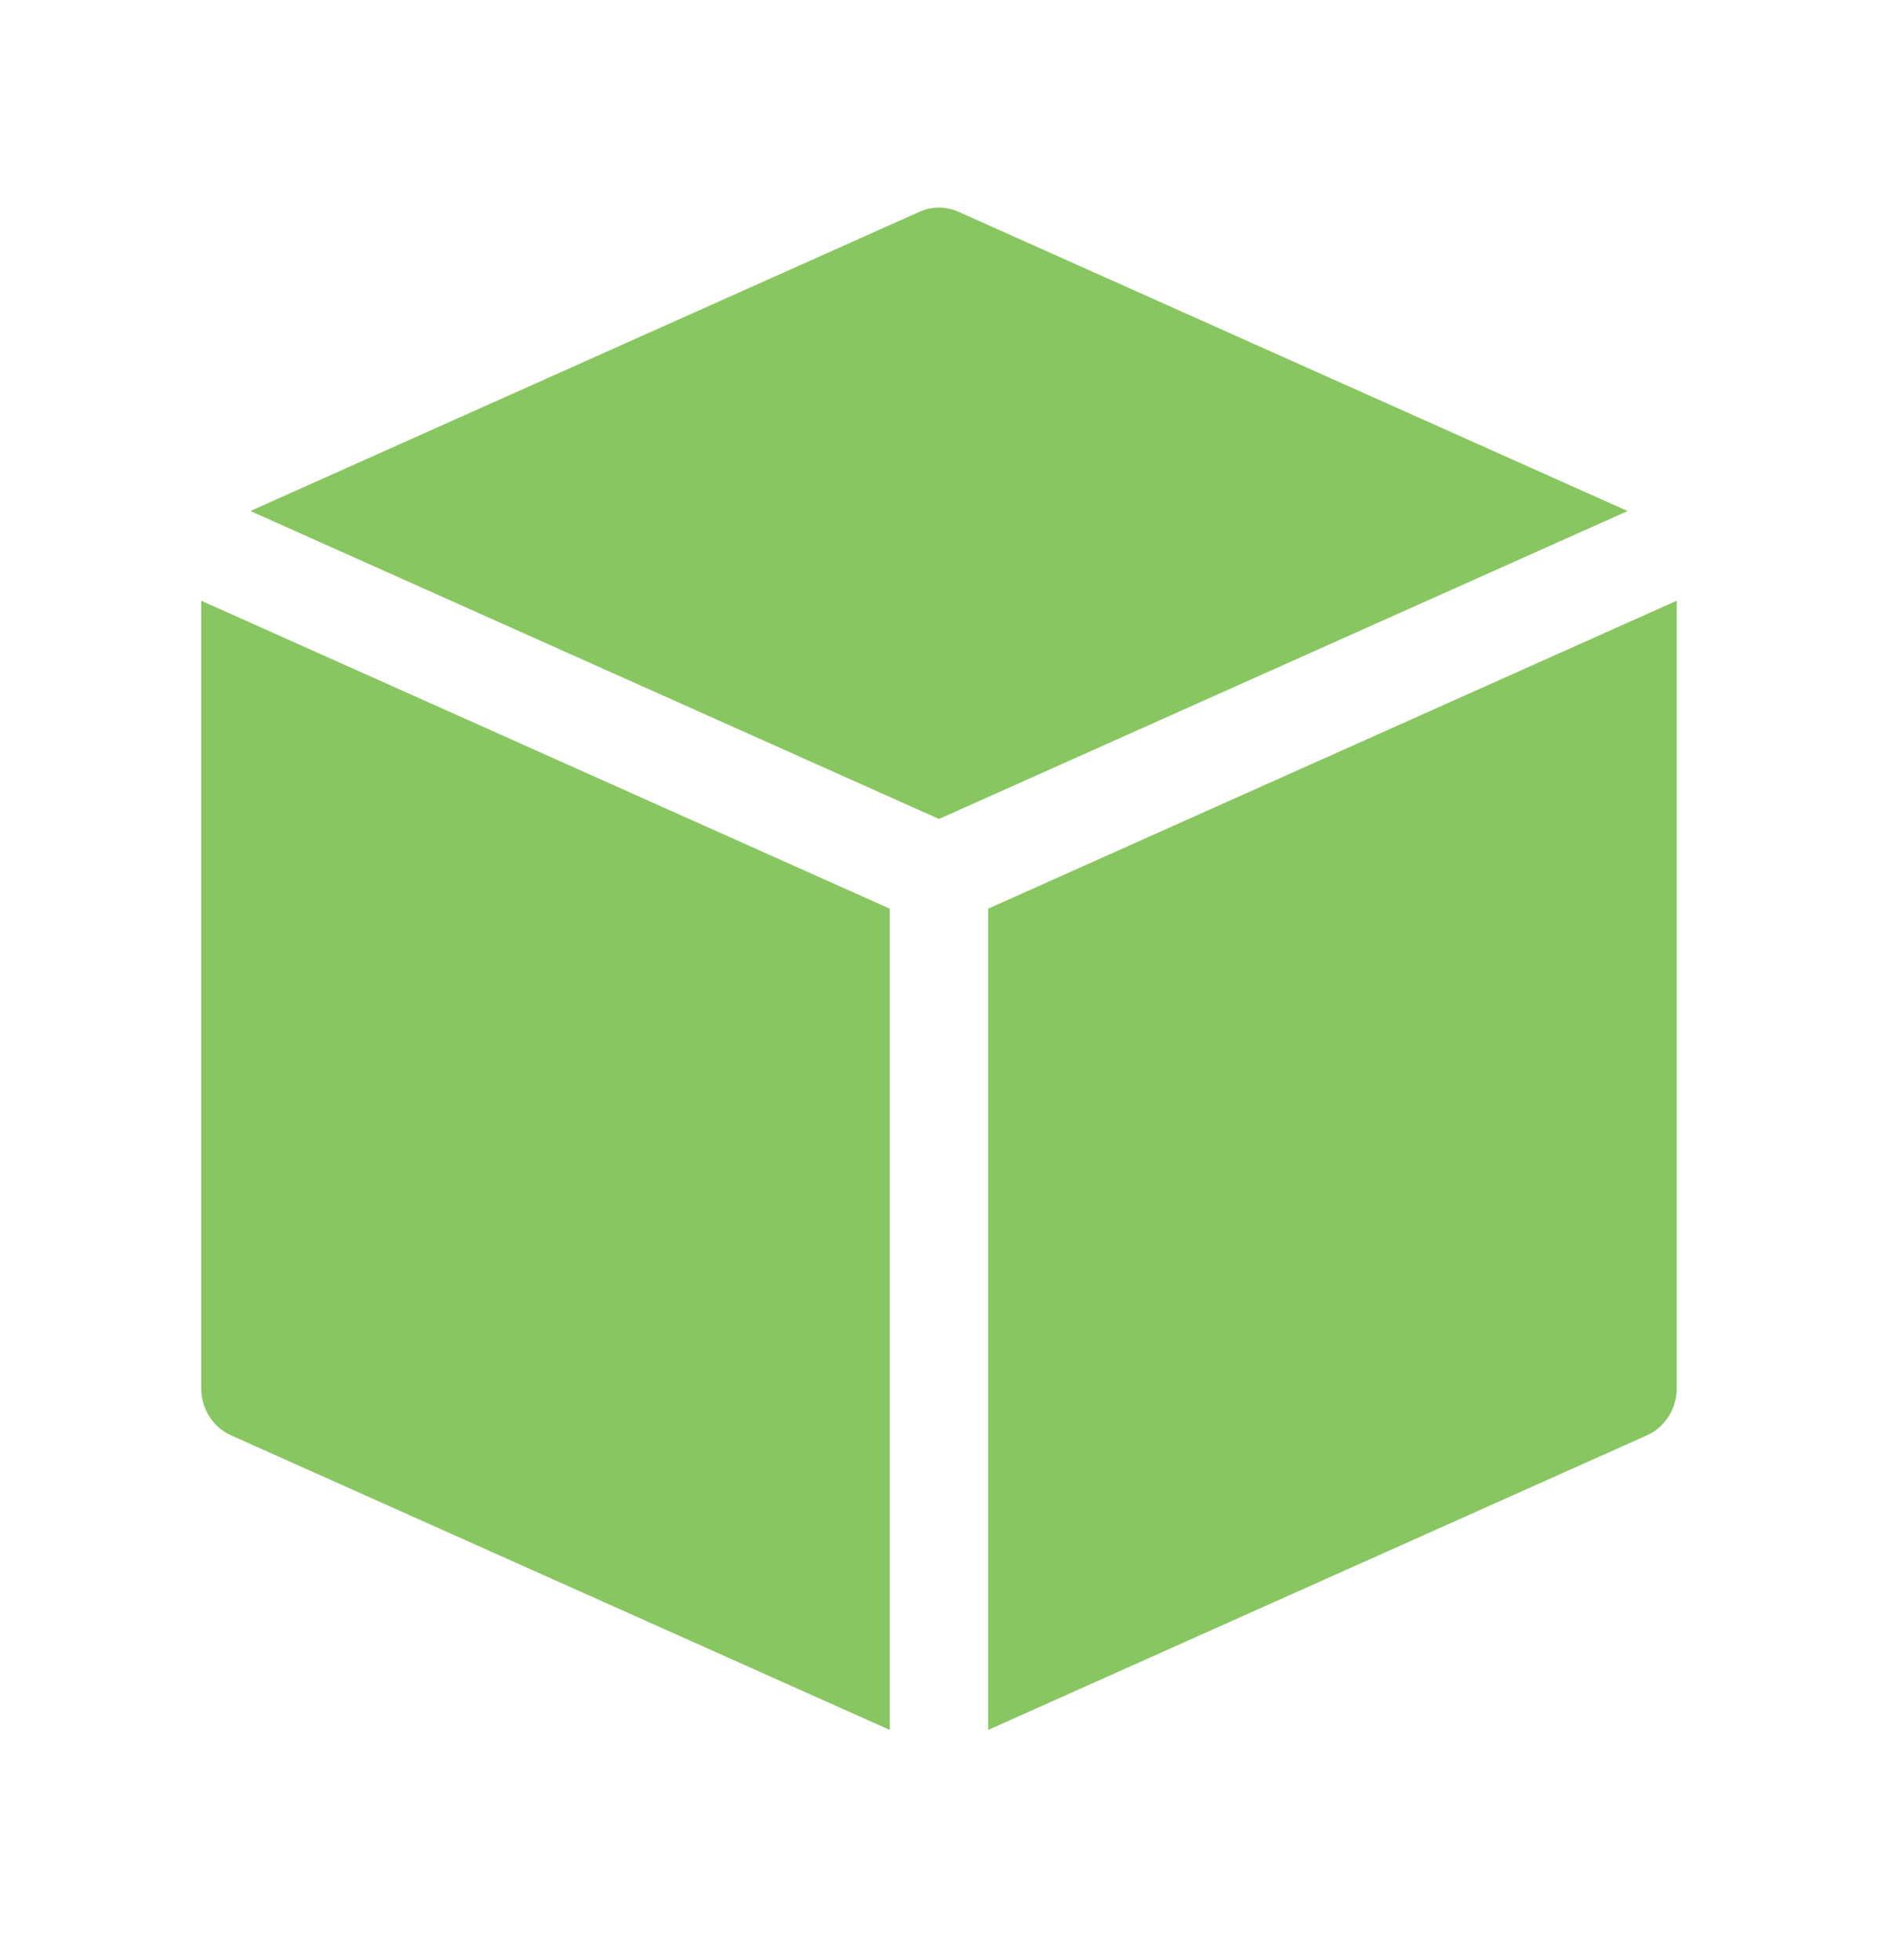
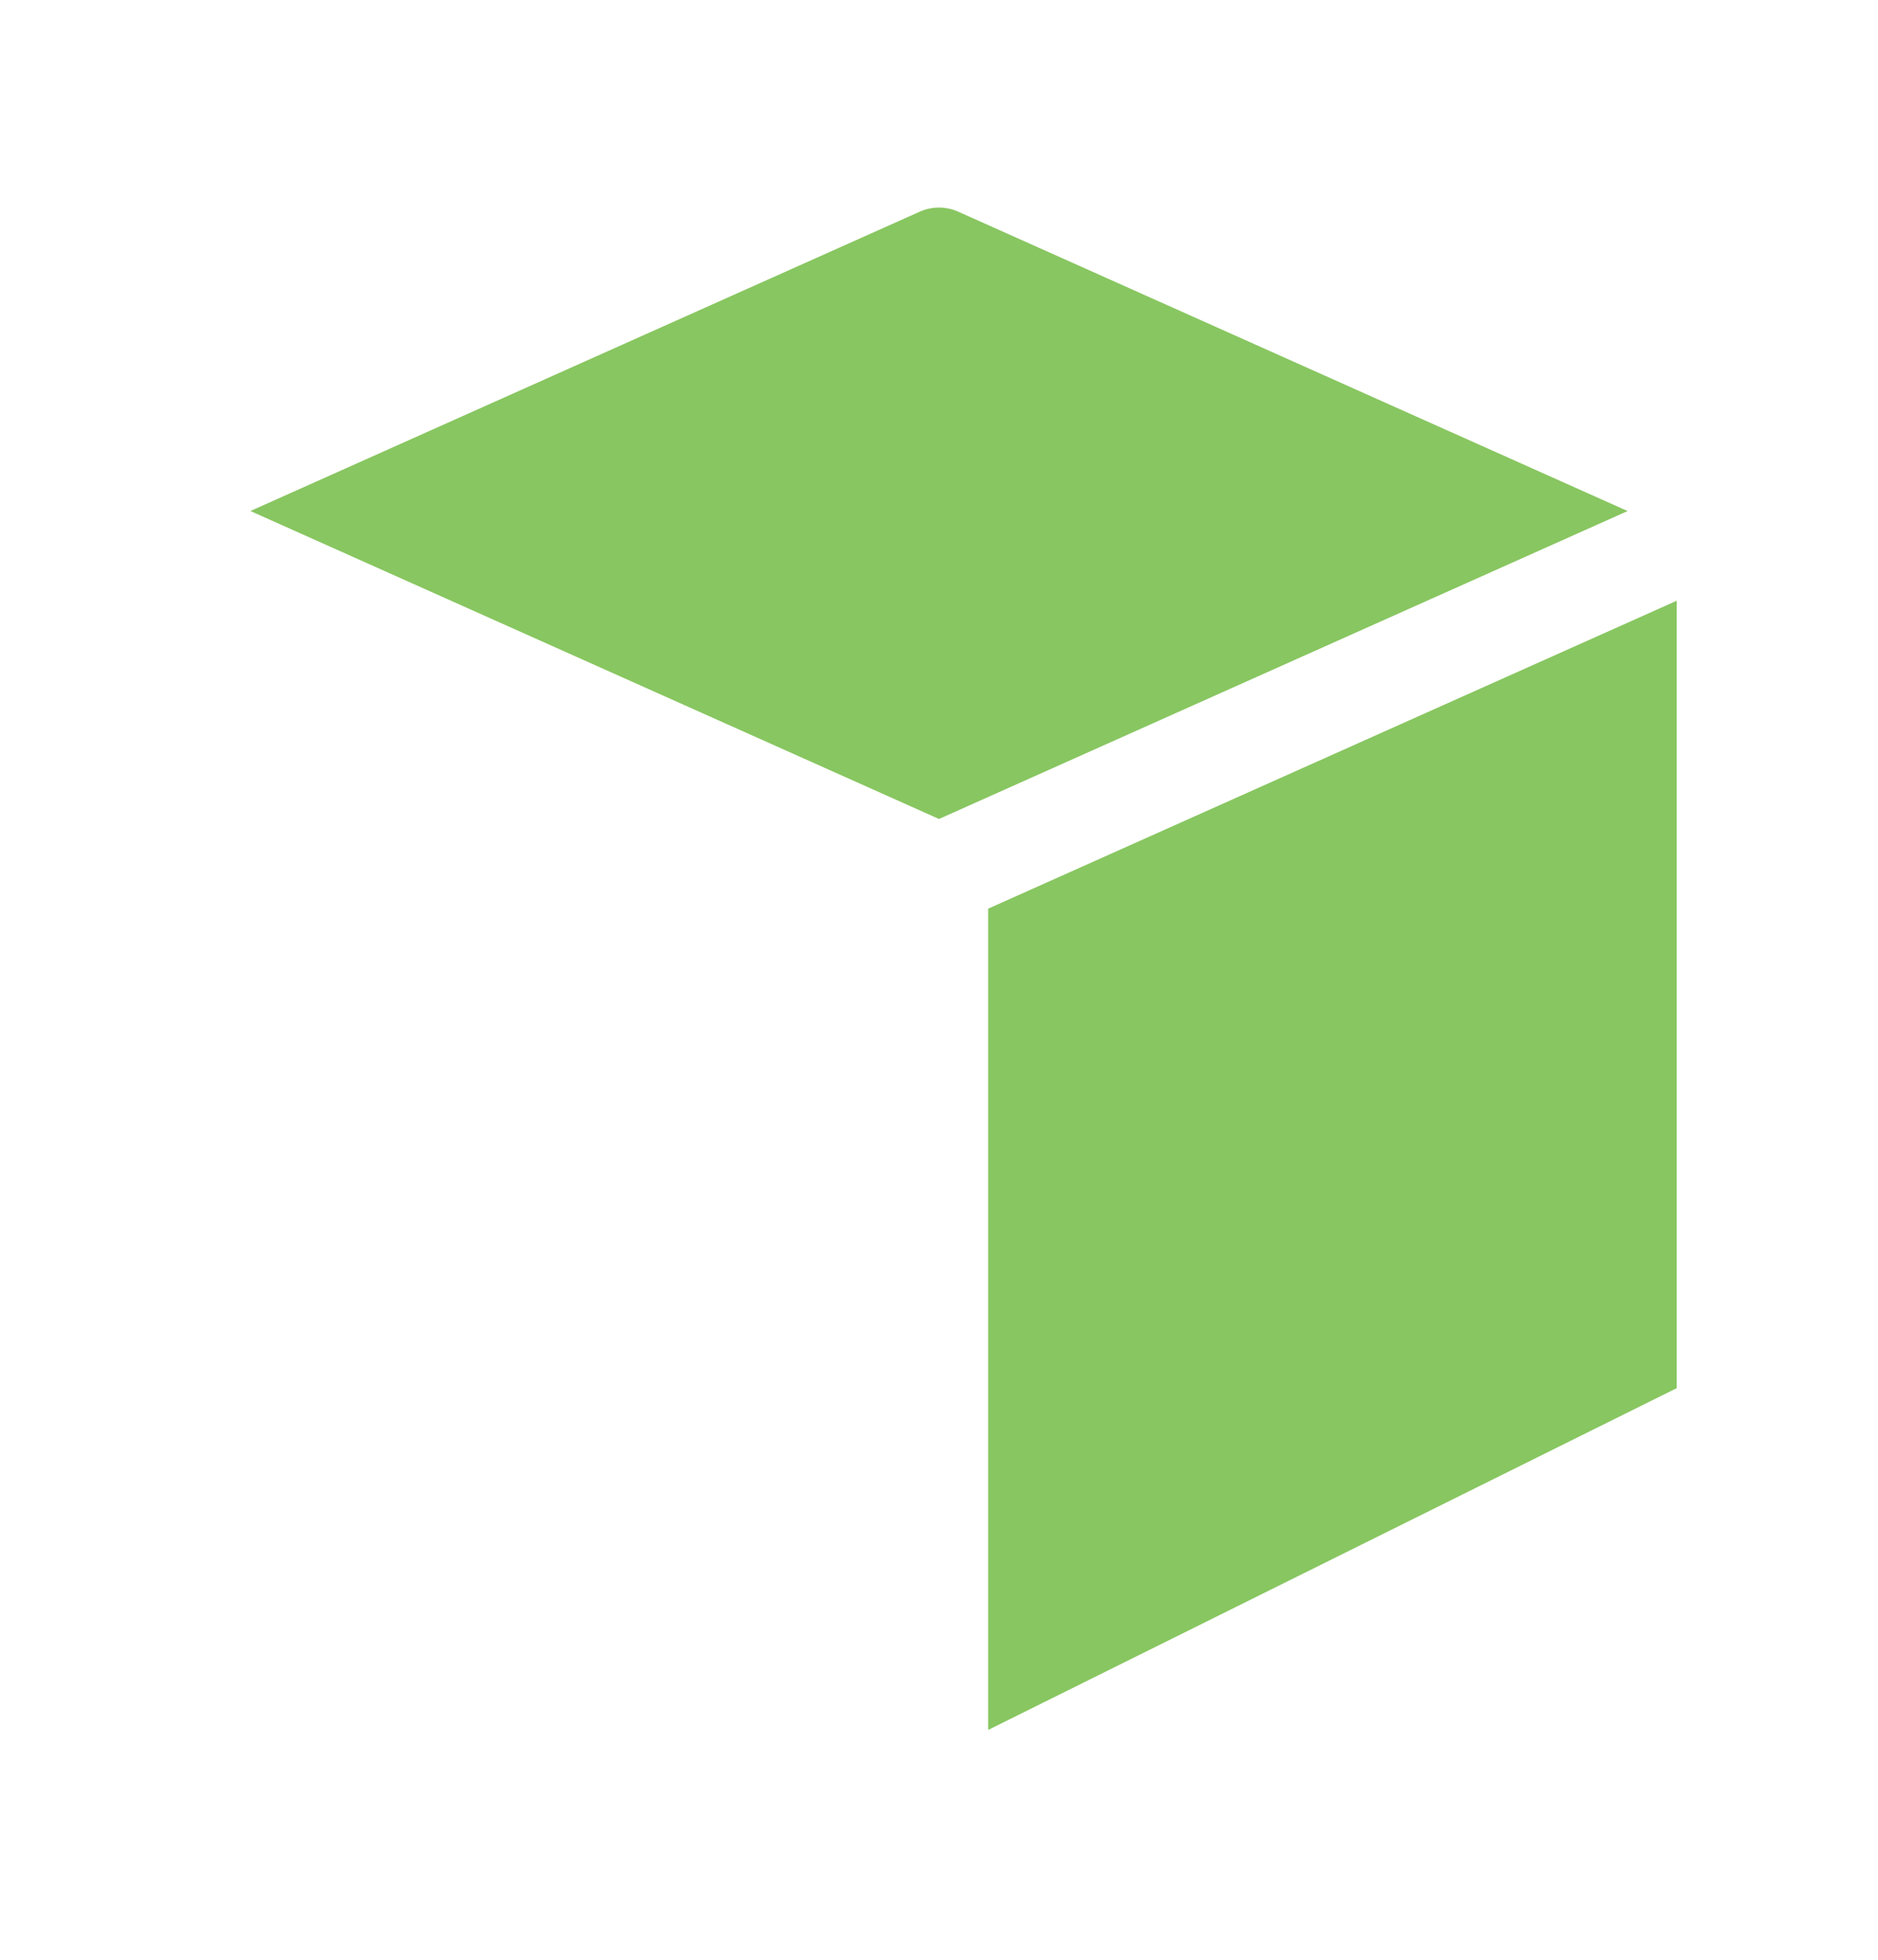
<svg xmlns="http://www.w3.org/2000/svg" width="46" height="48" viewBox="0 0 46 48" fill="none">
  <path d="M22.525 5.186C22.828 5.05 23.171 5.05 23.474 5.186L39.867 12.517L23 20.059L6.133 12.516L22.525 5.186Z" fill="#88C661" />
-   <path d="M4.928 14.713V33.999C4.928 34.502 5.215 34.956 5.658 35.155L21.795 42.371V22.256L4.928 14.713Z" fill="#88C661" />
-   <path d="M24.204 22.256L41.071 14.713V33.999C41.071 34.502 40.784 34.956 40.341 35.155L24.204 42.371V22.256Z" fill="#88C661" />
+   <path d="M24.204 22.256L41.071 14.713V33.999L24.204 42.371V22.256Z" fill="#88C661" />
</svg>